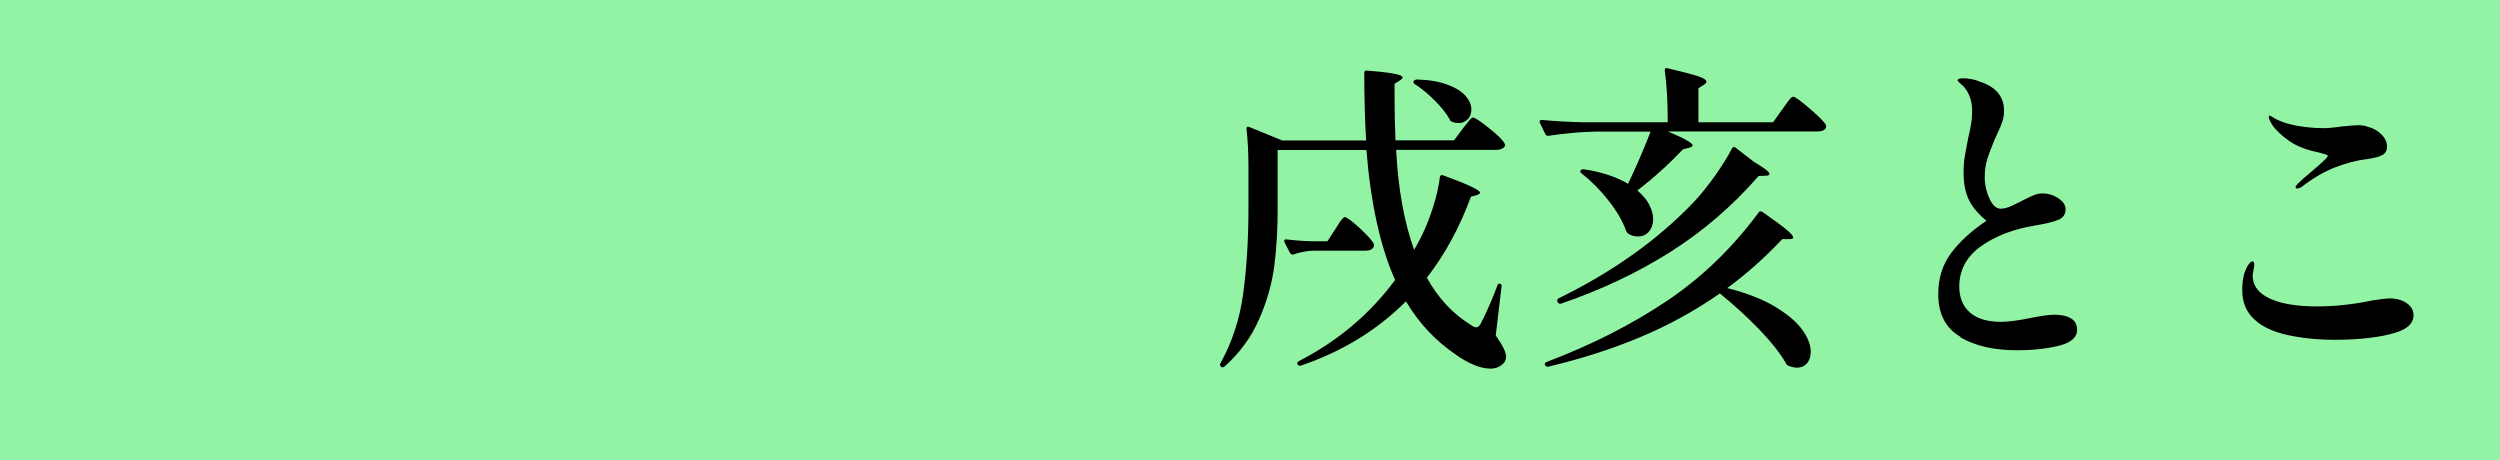
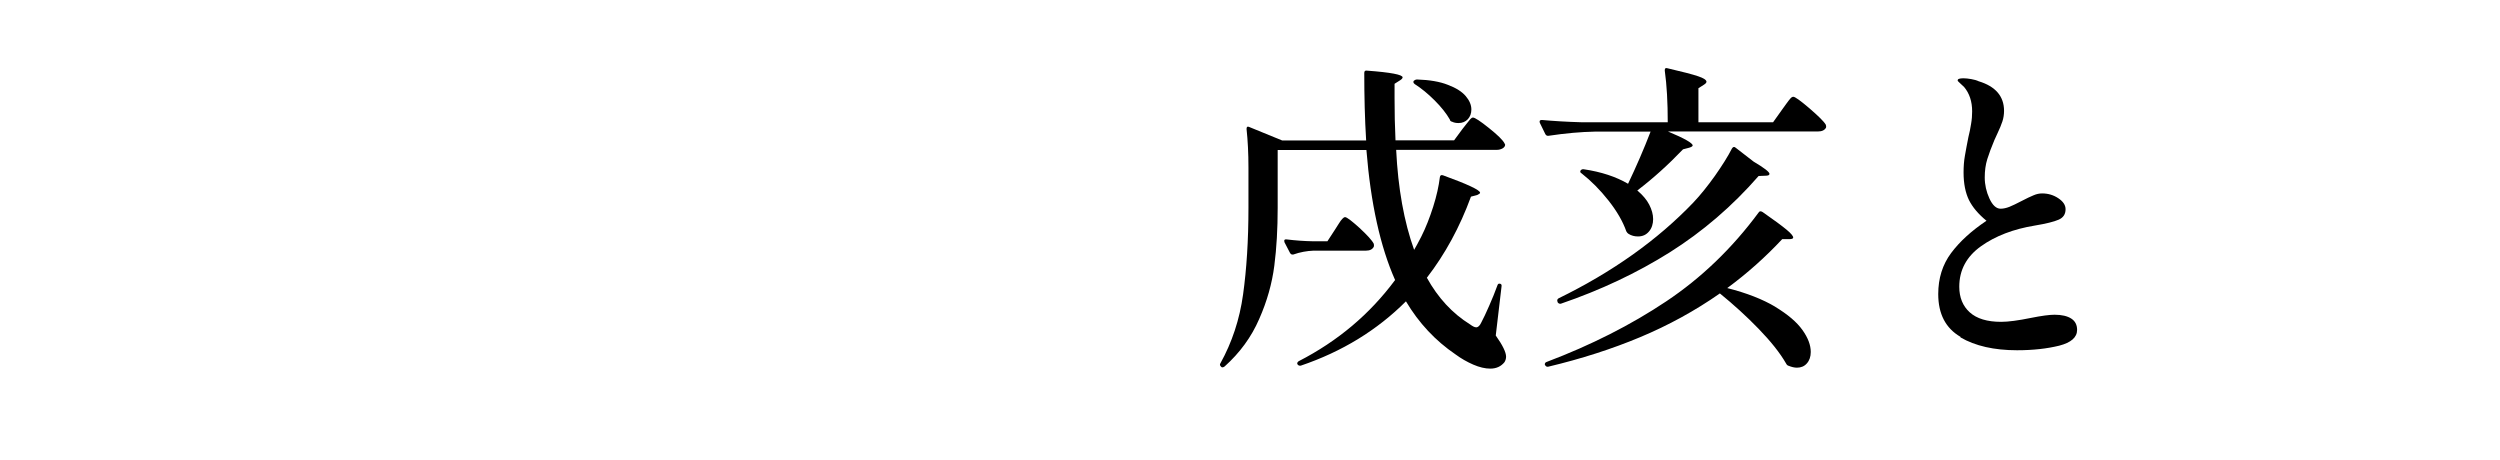
<svg xmlns="http://www.w3.org/2000/svg" id="_レイヤー_1" viewBox="0 0 186.51 34.32">
  <defs>
    <style>.cls-1{fill:#000;}.cls-1,.cls-2{stroke-width:0px;}.cls-2{fill:#92f3a4;}</style>
  </defs>
-   <rect class="cls-2" y="0" width="186.51" height="34.32" />
  <path class="cls-1" d="M109.1,9.63c.08-.1.18-.22.3-.38s.22-.28.29-.36c.07-.08.14-.12.2-.12.14,0,.54.26,1.19.78.65.52,1.04.9,1.16,1.14l.05.1c0,.11-.06.2-.19.28-.13.07-.27.11-.43.11h-7.51c.14,2.88.59,5.37,1.34,7.46.13-.21.3-.54.53-.98.34-.67.63-1.42.89-2.23.26-.82.42-1.55.5-2.21.02-.14.1-.19.24-.14,1.84.67,2.76,1.1,2.76,1.3,0,.05-.07.1-.22.17l-.46.12c-.83,2.27-1.93,4.29-3.29,6.05.83,1.5,1.9,2.66,3.22,3.48.19.14.34.22.46.22.14,0,.27-.12.38-.36.16-.3.36-.72.59-1.25.23-.53.44-1.03.61-1.51.03-.1.08-.14.14-.14.14,0,.2.07.17.22l-.43,3.65c.51.72.77,1.25.77,1.58,0,.14-.04.28-.12.41-.26.32-.61.48-1.06.48-.38,0-.81-.1-1.27-.3-.46-.2-.9-.45-1.32-.76-1.5-1.02-2.74-2.34-3.7-3.96-2.16,2.16-4.78,3.76-7.85,4.8h-.07c-.06,0-.12-.03-.17-.1-.02-.02-.02-.04-.02-.07,0-.06.04-.12.12-.17,2.9-1.49,5.29-3.5,7.18-6.05-1.1-2.48-1.82-5.71-2.14-9.7h-6.62v4.32c0,1.55-.08,2.99-.25,4.31-.17,1.32-.54,2.65-1.13,3.98-.58,1.34-1.44,2.52-2.58,3.54-.11.08-.2.09-.26.02-.1-.1-.11-.18-.05-.26.86-1.55,1.43-3.26,1.69-5.14.26-1.87.4-4.02.4-6.46v-3c0-1.07-.05-2.02-.14-2.86v-.05c0-.06.02-.11.05-.13.03-.02.08-.02.14.01l2.47,1.01h6.26c-.1-1.62-.14-3.3-.14-5.04,0-.14.07-.2.22-.17,1.76.13,2.64.3,2.64.5,0,.06-.06.14-.19.22l-.41.26v1.08c0,1.06.02,2.1.07,3.14h4.37l.62-.84ZM97.99,18.7c-.5.02-1,.11-1.51.29h-.07c-.06,0-.12-.04-.17-.12l-.41-.79s-.02-.07-.02-.12c0-.08.06-.11.17-.1.66.08,1.31.13,1.97.14h1.08l.58-.89c.06-.1.15-.23.26-.41.11-.18.2-.3.28-.38.07-.08.14-.12.2-.12.13,0,.48.27,1.07.8.58.54.94.93,1.07,1.19.02.08.02.15,0,.22-.1.19-.29.29-.58.29h-3.91ZM105.48,6.03c.06-.06.14-.1.24-.1.93.03,1.7.16,2.3.4.61.23,1.05.51,1.33.84.28.33.42.66.42,1,0,.29-.09.53-.26.72-.18.19-.41.29-.7.29-.18,0-.34-.03-.48-.1-.1-.02-.15-.07-.17-.17-.26-.45-.63-.92-1.13-1.42s-.99-.9-1.49-1.22c-.1-.08-.12-.16-.07-.24Z" />
  <path class="cls-1" d="M124.46,9.82c1.22.51,1.82.86,1.82,1.03,0,.06-.09.12-.26.17l-.46.12c-1.1,1.15-2.24,2.18-3.41,3.07.4.34.7.69.89,1.06.19.37.29.73.29,1.08s-.1.68-.31.92c-.21.25-.48.37-.82.37-.26,0-.49-.06-.7-.19-.06-.03-.12-.1-.17-.19-.26-.74-.7-1.5-1.33-2.3-.63-.8-1.3-1.47-2-2.02-.11-.06-.14-.14-.07-.24.06-.06.14-.09.24-.07,1.28.19,2.38.55,3.29,1.08.62-1.3,1.18-2.59,1.68-3.89h-4.18c-1.02.02-2.17.12-3.43.31h-.07c-.06,0-.12-.04-.17-.12l-.41-.84s-.02-.05-.02-.1c0-.08.06-.12.17-.12.88.08,1.86.14,2.93.17h6.46c0-1.49-.07-2.77-.22-3.84v-.05c0-.13.06-.18.19-.14,1.12.26,1.89.46,2.3.6.42.14.62.28.62.41,0,.06-.06.14-.19.22l-.41.26v2.54h5.57l.67-.94c.08-.11.18-.26.31-.43.13-.18.23-.31.31-.4.08-.09.15-.13.22-.13.13,0,.53.29,1.2.86.67.58,1.08.98,1.22,1.22.03.08.04.15.02.22-.1.19-.3.29-.62.29h-11.16ZM132.44,22.89c.94.57,1.61,1.14,2.03,1.73s.62,1.13.62,1.64c0,.35-.1.64-.29.85-.19.22-.44.32-.74.32-.19,0-.4-.05-.62-.14-.08-.02-.14-.07-.19-.17-.46-.8-1.15-1.66-2.05-2.59-.9-.93-1.87-1.81-2.89-2.64-1.86,1.3-3.84,2.38-5.94,3.26-2.1.88-4.4,1.62-6.88,2.21h-.05c-.06,0-.12-.04-.17-.12-.02-.02-.02-.04-.02-.07,0-.08.05-.14.14-.17,3.33-1.26,6.3-2.77,8.92-4.52,2.62-1.75,4.92-3.96,6.9-6.64.06-.1.16-.1.29-.02.85.59,1.44,1.03,1.78,1.31s.5.48.5.59c0,.08-.1.12-.29.12h-.53c-1.25,1.34-2.62,2.56-4.1,3.65,1.46.37,2.65.84,3.59,1.4ZM129.46,11l1.37,1.06c.78.46,1.18.77,1.18.91,0,.1-.1.14-.31.14l-.5.02c-1.97,2.26-4.18,4.15-6.62,5.69-2.45,1.54-5.16,2.82-8.14,3.84h-.05c-.08,0-.14-.04-.19-.12v-.02c-.05-.11-.02-.2.07-.26,4.03-1.97,7.38-4.35,10.06-7.15.53-.56,1.06-1.22,1.61-1.99.54-.77.97-1.45,1.27-2.04.08-.13.17-.15.26-.07Z" />
  <path class="cls-1" d="M146.26,25.13c-1.1-.64-1.66-1.7-1.66-3.19,0-1.18.32-2.2.96-3.06.64-.86,1.52-1.66,2.64-2.41-.61-.5-1.04-1.01-1.31-1.55-.26-.54-.4-1.22-.4-2.05,0-.45.03-.86.1-1.25s.15-.85.26-1.39c.08-.32.15-.65.2-.98.06-.34.08-.65.08-.94,0-.74-.2-1.34-.6-1.82-.1-.1-.2-.19-.31-.29-.11-.1-.17-.16-.17-.19,0-.06.03-.11.1-.13s.17-.04.31-.04c.18,0,.38.02.6.06.22.04.41.09.55.16,1.26.38,1.9,1.12,1.9,2.21,0,.27-.04.53-.12.78-.08.25-.21.56-.38.92l-.22.48c-.22.53-.4,1-.53,1.42-.13.42-.19.87-.19,1.37,0,.54.12,1.07.35,1.57s.51.76.83.76c.21,0,.43-.05.66-.14s.53-.24.9-.43c.37-.19.67-.34.9-.43.23-.1.44-.14.64-.14.45,0,.85.12,1.21.36.36.24.54.51.54.82,0,.37-.17.63-.52.78-.34.15-.94.3-1.79.44-1.58.26-2.92.77-4,1.54s-1.62,1.78-1.62,3.02c0,.8.26,1.44.78,1.91.52.47,1.3.71,2.34.71.54,0,1.28-.1,2.21-.29.8-.16,1.39-.24,1.78-.24.54,0,.96.1,1.25.29.29.19.43.47.43.84,0,.56-.45.95-1.34,1.18-.9.22-1.94.34-3.14.34-1.71,0-3.12-.32-4.22-.96Z" />
-   <path class="cls-1" d="M170.69,25c-1.07-.23-1.9-.61-2.47-1.14-.62-.54-.94-1.29-.94-2.23,0-.42.05-.82.14-1.2.1-.29.2-.52.32-.68.12-.17.22-.25.3-.25.1,0,.14.1.14.29,0,.06-.02.18-.06.36-.04.18-.06.31-.06.41,0,.88.6,1.52,1.8,1.92.83.26,1.83.38,3,.38,1.34,0,2.74-.15,4.2-.46.67-.1,1.07-.14,1.2-.14.51,0,.94.12,1.28.35.34.23.52.53.52.9,0,.61-.46,1.05-1.39,1.32-.5.16-1.14.29-1.94.38-.8.1-1.65.14-2.54.14-1.26,0-2.43-.12-3.5-.35ZM171.26,13.97c0-.06.05-.14.14-.24.26-.26.61-.57,1.06-.94.8-.67,1.2-1.06,1.2-1.15,0-.05-.07-.1-.22-.14s-.3-.09-.47-.13-.33-.08-.49-.11c-.69-.18-1.28-.44-1.76-.79-.49-.35-.86-.7-1.12-1.03-.22-.34-.34-.57-.34-.7,0-.08.02-.12.07-.12l.14.07c.16.11.35.22.58.31.34.16.81.29,1.42.4.61.1,1.22.16,1.85.16.38,0,.83-.04,1.34-.12.61-.06,1.04-.1,1.3-.1s.49.04.7.12c.38.1.72.28,1,.56.28.28.42.58.42.9s-.12.52-.35.65c-.23.13-.64.23-1.21.31-.69.08-1.44.28-2.27.59-.82.31-1.66.8-2.51,1.45-.13.1-.25.14-.36.14-.08,0-.12-.03-.12-.1Z" />
</svg>